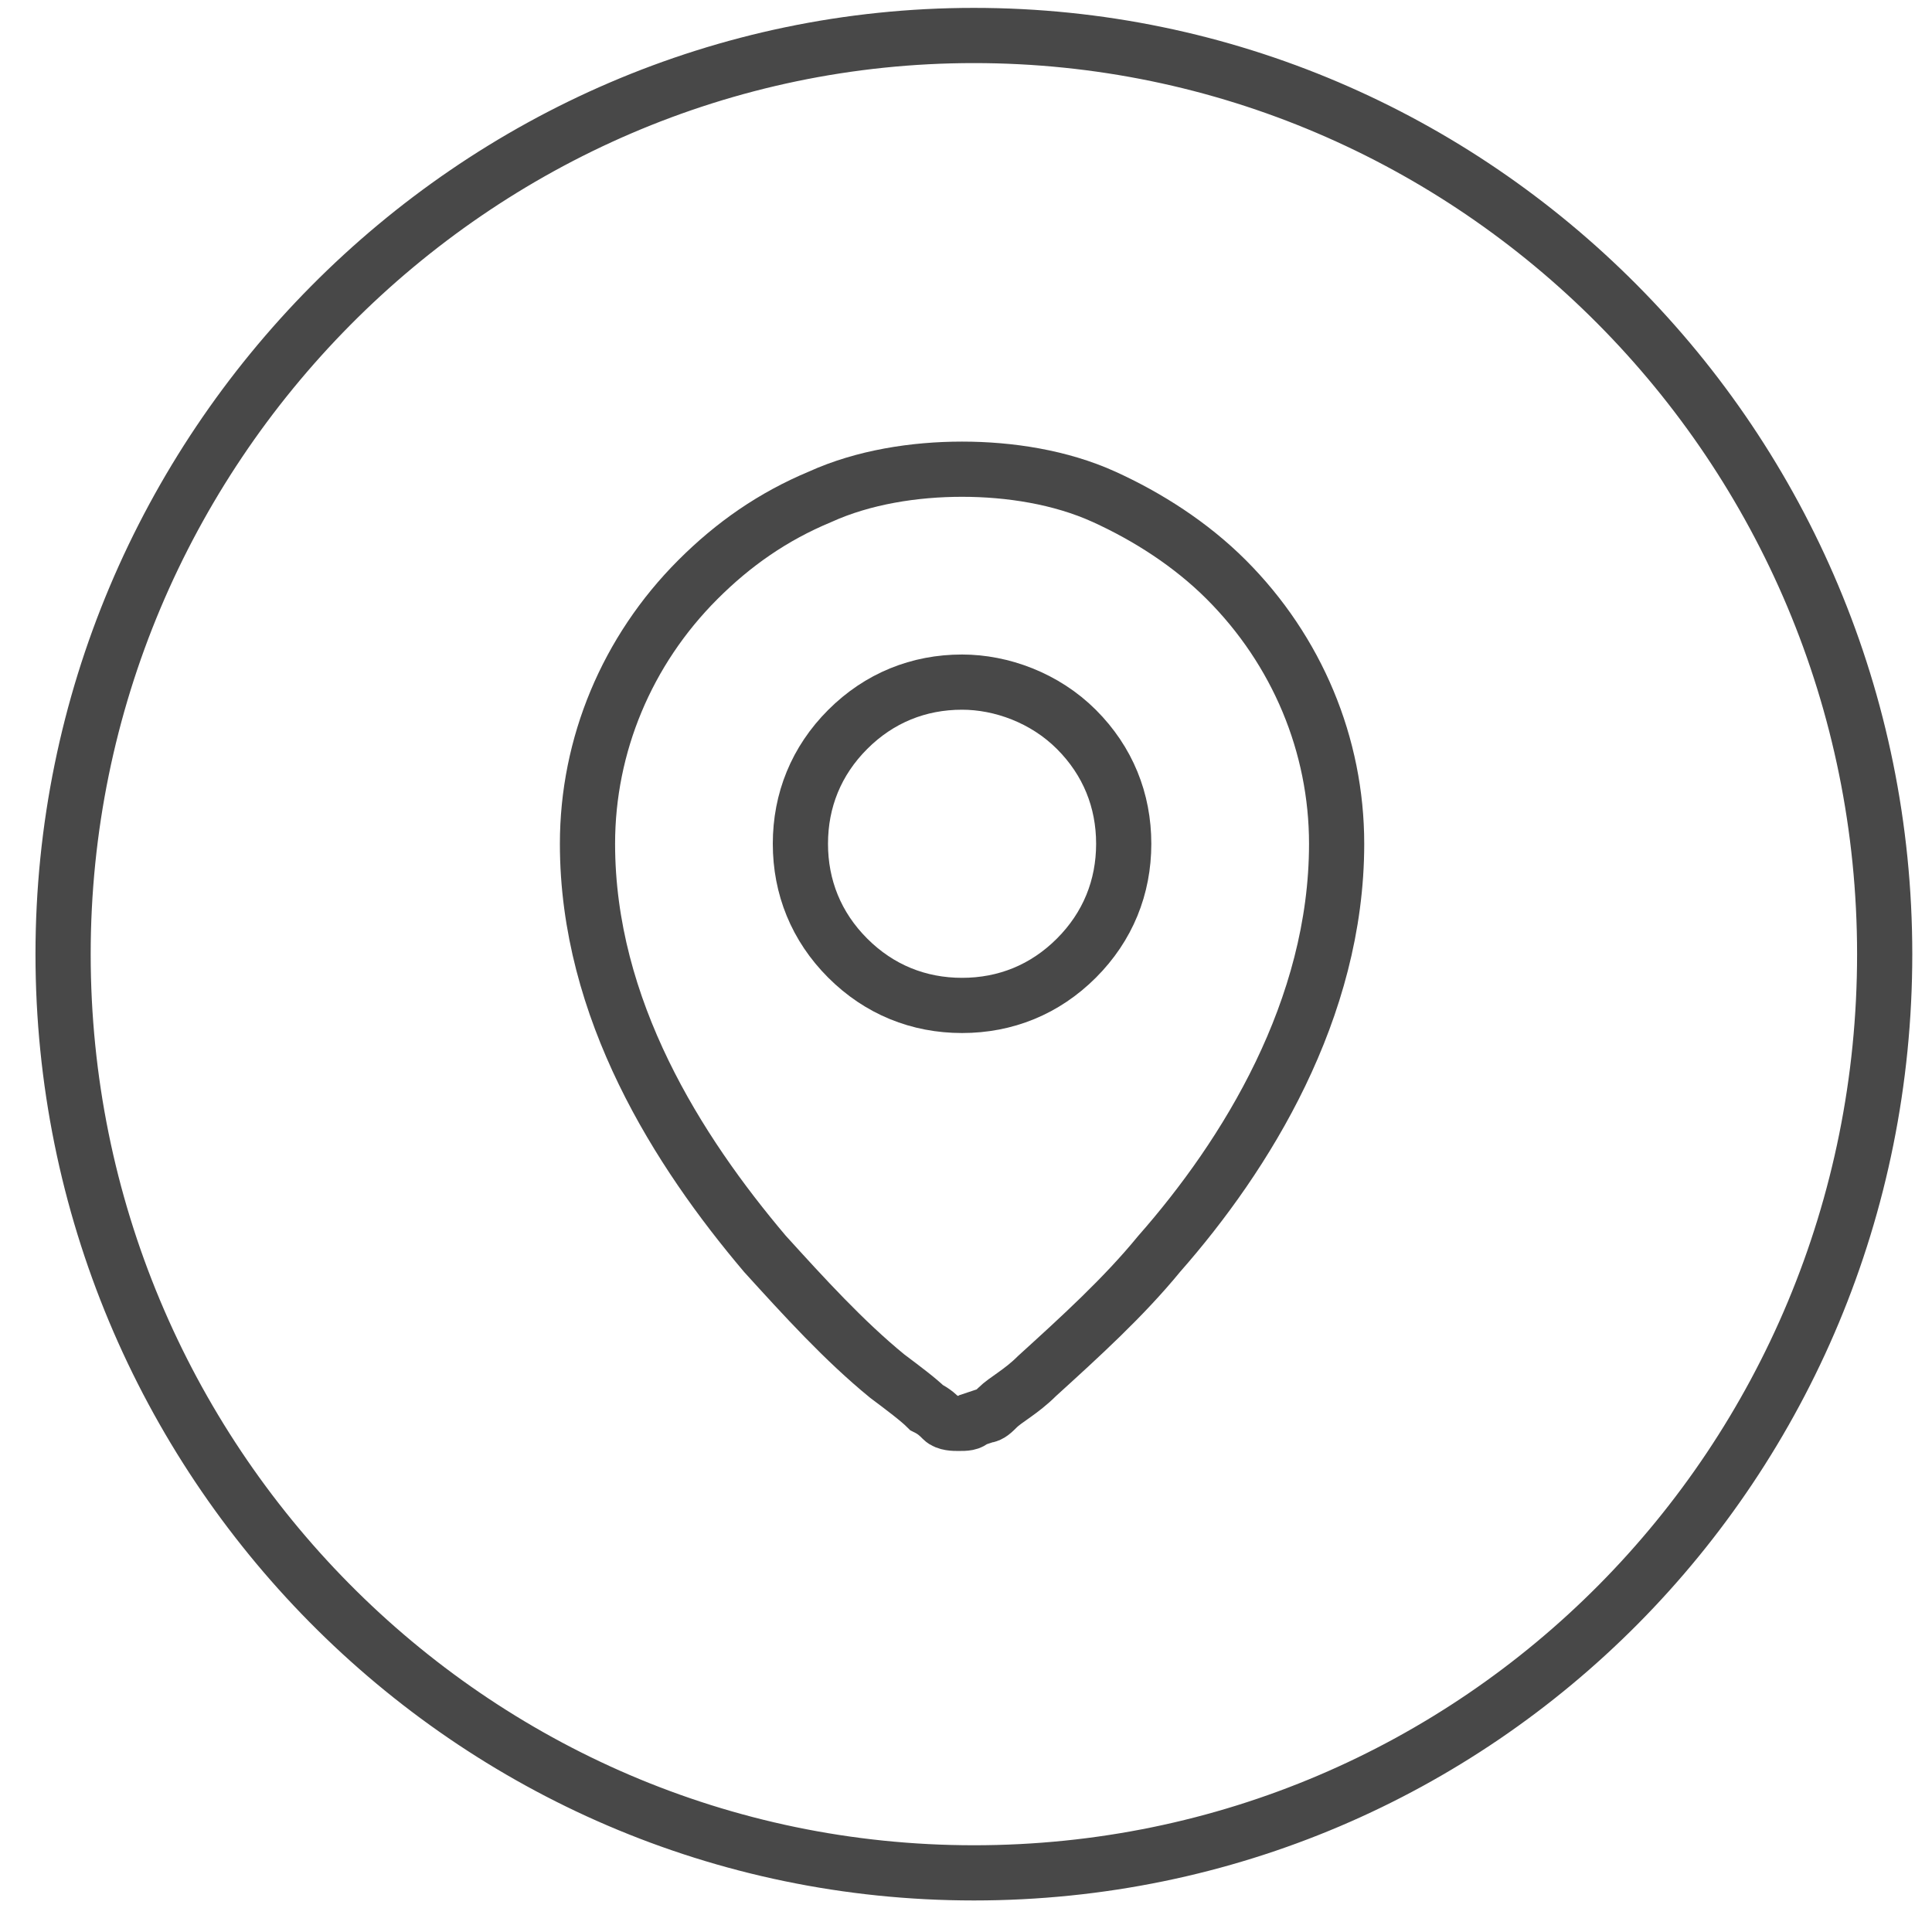
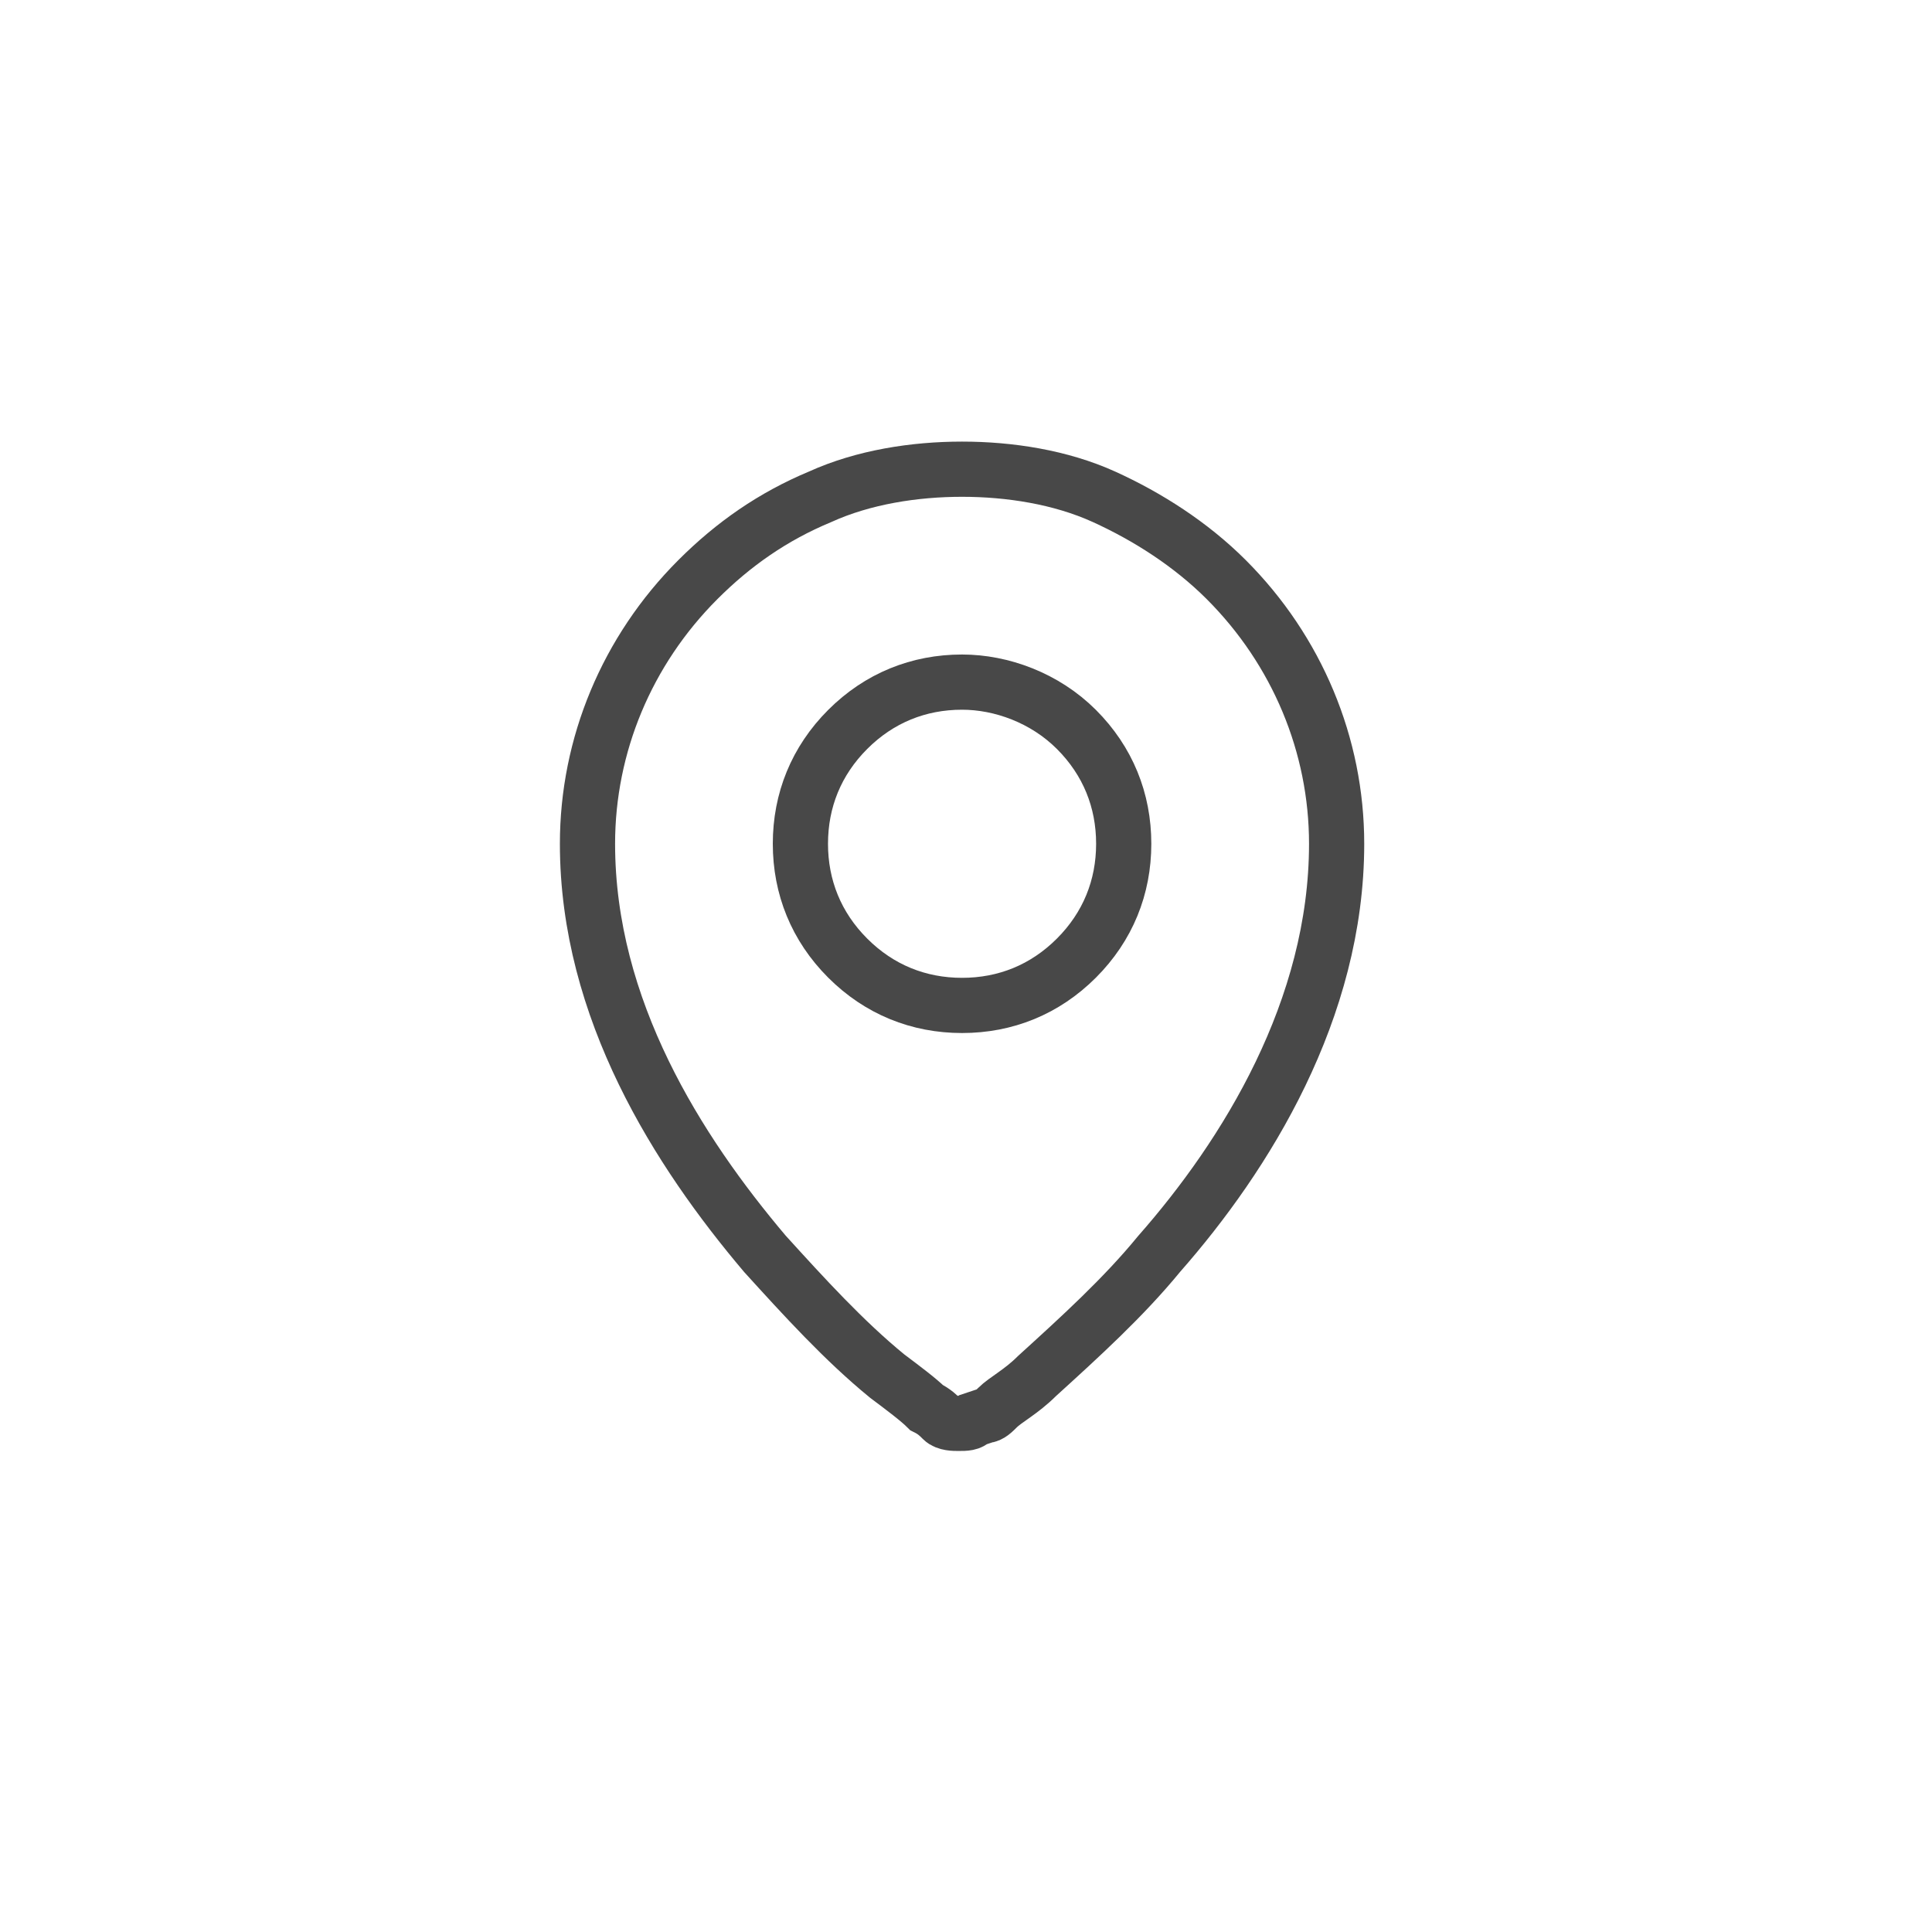
<svg xmlns="http://www.w3.org/2000/svg" id="Слой_1" x="0px" y="0px" viewBox="0 0 49 49" style="enable-background:new 0 0 49 49;" xml:space="preserve">
  <style type="text/css"> .st0{fill:none;stroke:#484848;stroke-width:1.4;} </style>
  <path class="st0" d="M24.7,36c-0.1,0.1-0.2,0.1-0.4,0.1c-0.1,0-0.3,0-0.4-0.1l0,0l0,0l0,0c-0.1-0.1-0.2-0.2-0.4-0.3 c-0.2-0.2-0.6-0.5-1-0.8c-1.1-0.9-2.1-2-3.1-3.1c-2.2-2.6-4.5-6.2-4.5-10.4c0-2.5,1-4.9,2.8-6.7c0.9-0.9,1.9-1.6,3.1-2.1 c1.1-0.5,2.4-0.7,3.6-0.7c1.2,0,2.5,0.2,3.6,0.7c1.1,0.5,2.2,1.2,3.1,2.1c1.8,1.8,2.8,4.2,2.8,6.7c0,4.2-2.3,7.9-4.5,10.4 c-0.9,1.1-2,2.1-3.1,3.1c-0.4,0.4-0.8,0.6-1,0.8c-0.1,0.1-0.2,0.2-0.3,0.2l0,0L24.7,36L24.7,36L24.7,36L24.7,36z" />
-   <path class="st0" d="M47.8,24.2c0,12.9-10.3,23.3-23.1,23.3S1.6,37,1.6,24.2S12,0.9,24.7,0.9S47.8,11.3,47.8,24.2z" />
  <path class="st0" d="M24.4,17.3c-1.1,0-2.1,0.4-2.9,1.2c-0.8,0.8-1.2,1.8-1.2,2.9s0.4,2.1,1.2,2.9c0.8,0.8,1.8,1.2,2.9,1.2 c1.1,0,2.1-0.4,2.9-1.2c0.8-0.8,1.2-1.8,1.2-2.9s-0.4-2.1-1.2-2.9C26.5,17.7,25.4,17.3,24.4,17.3z" />
</svg>